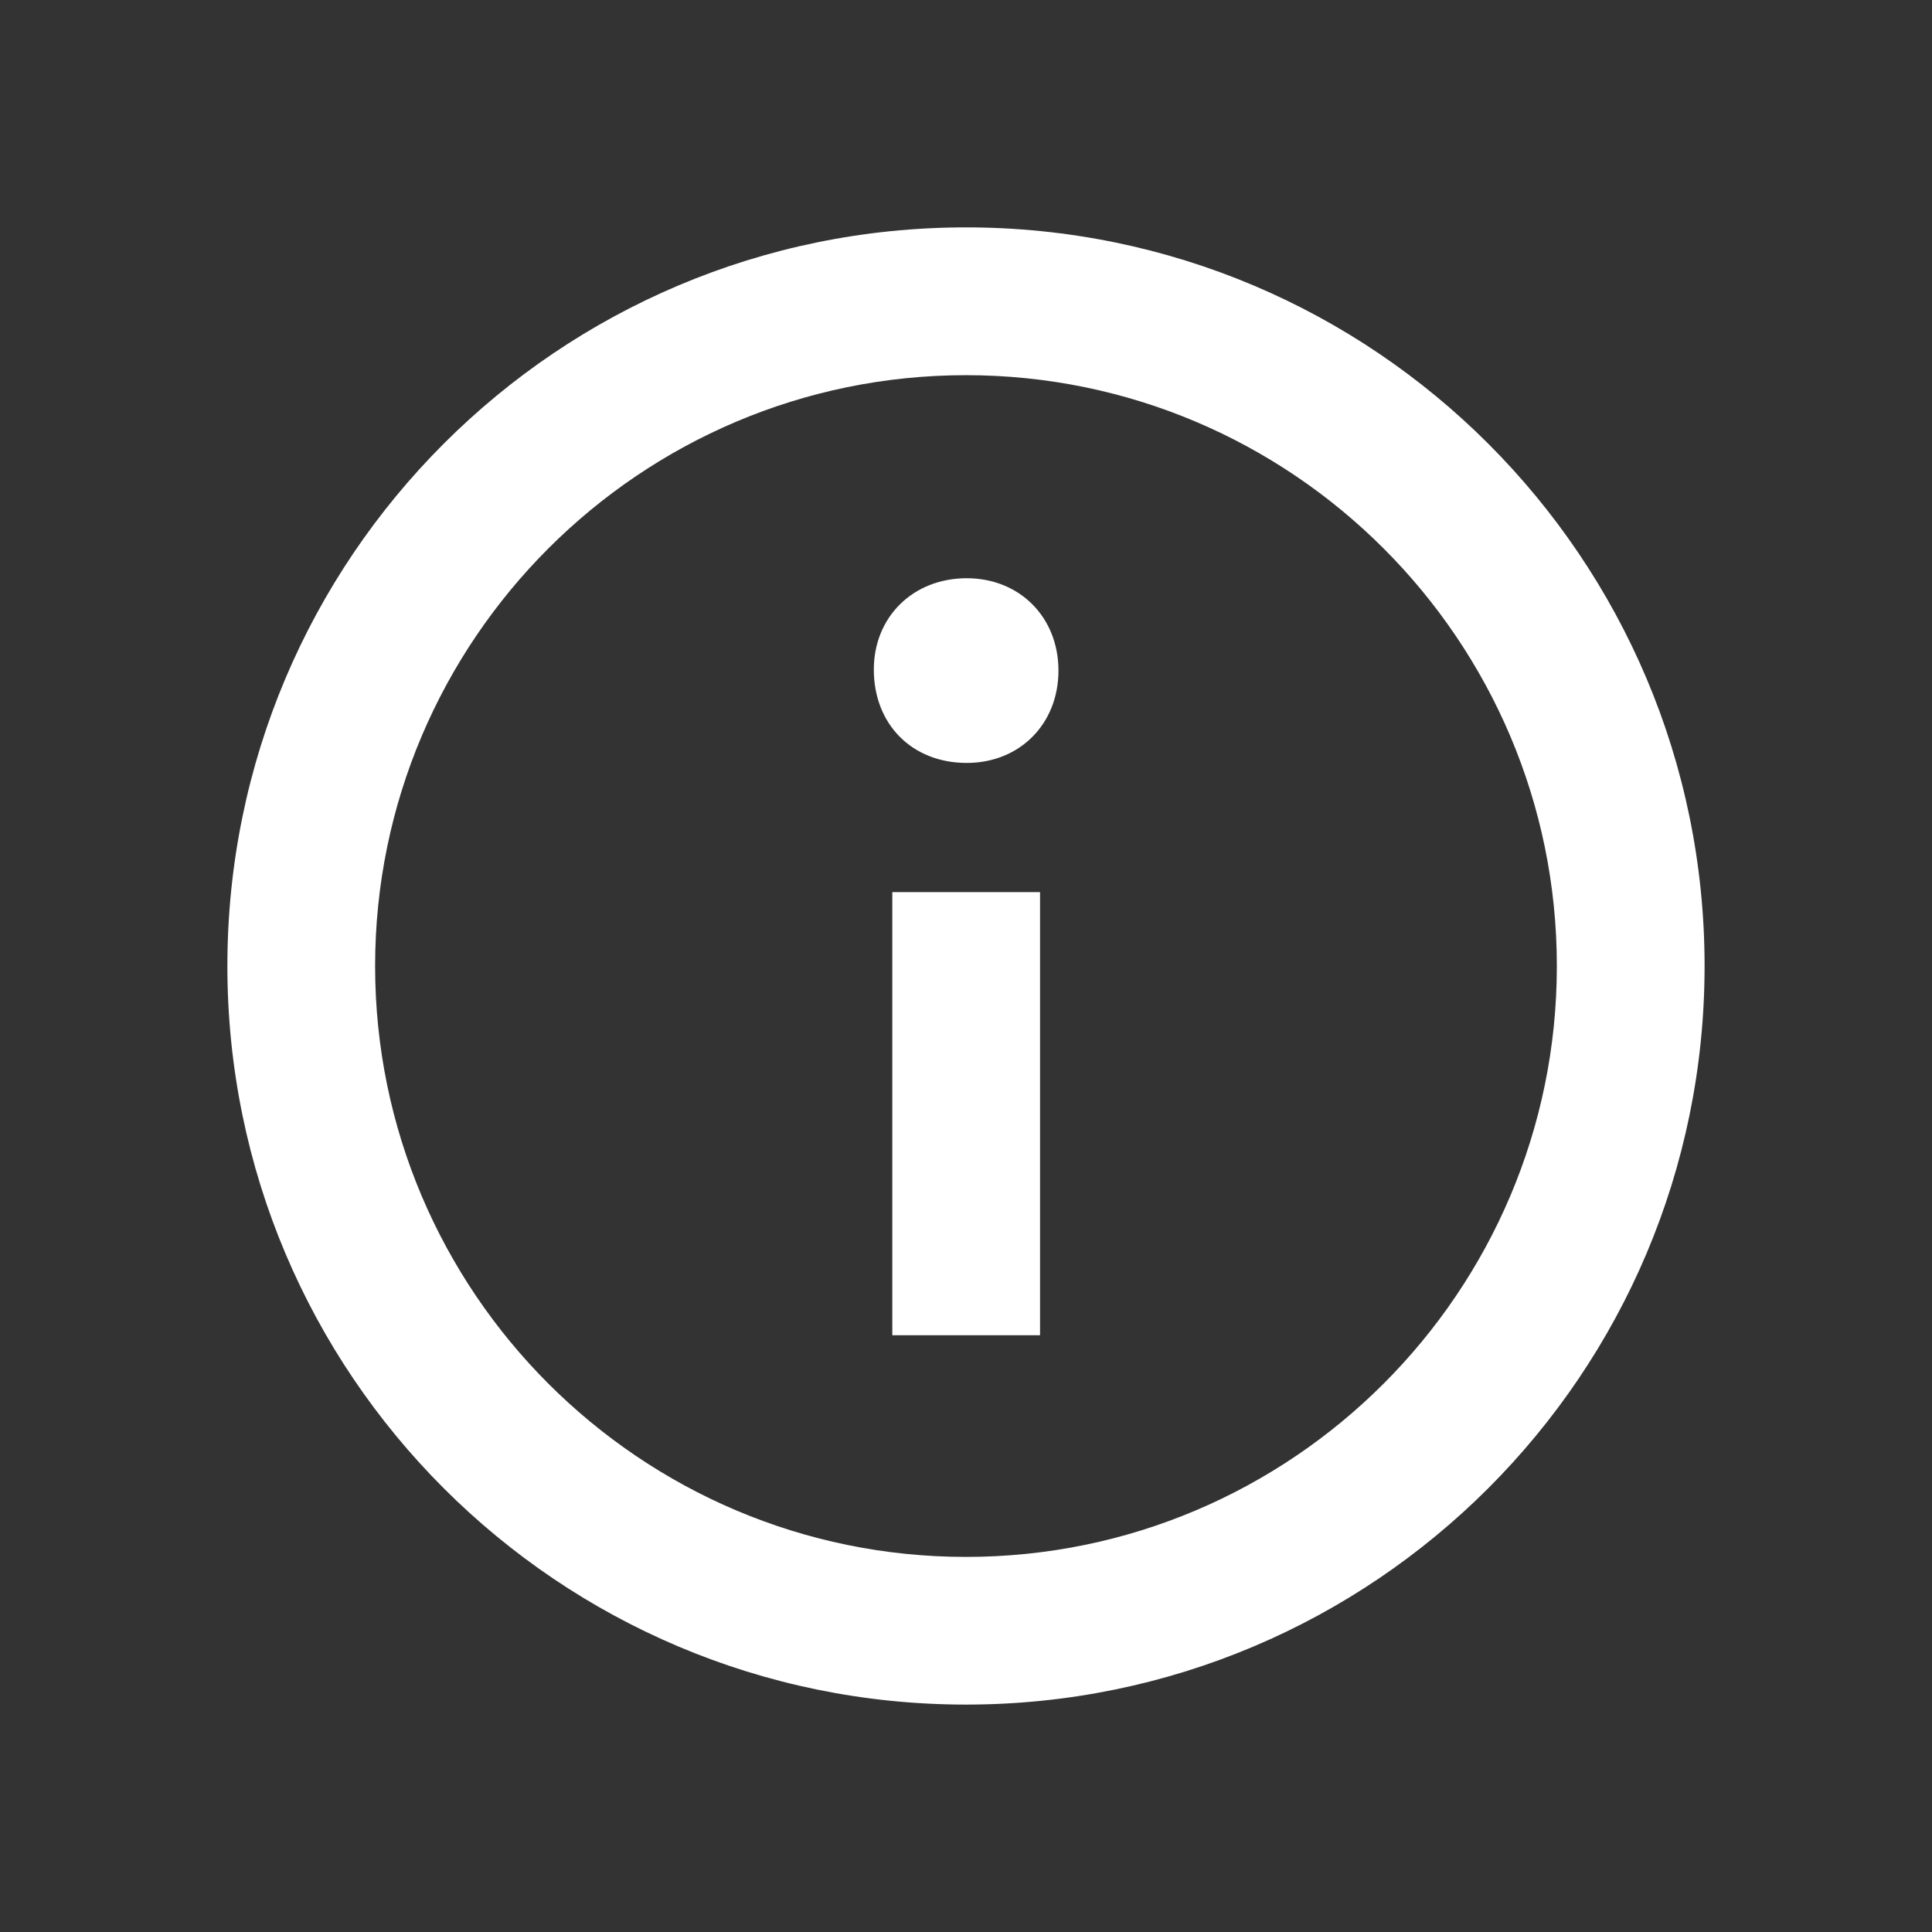
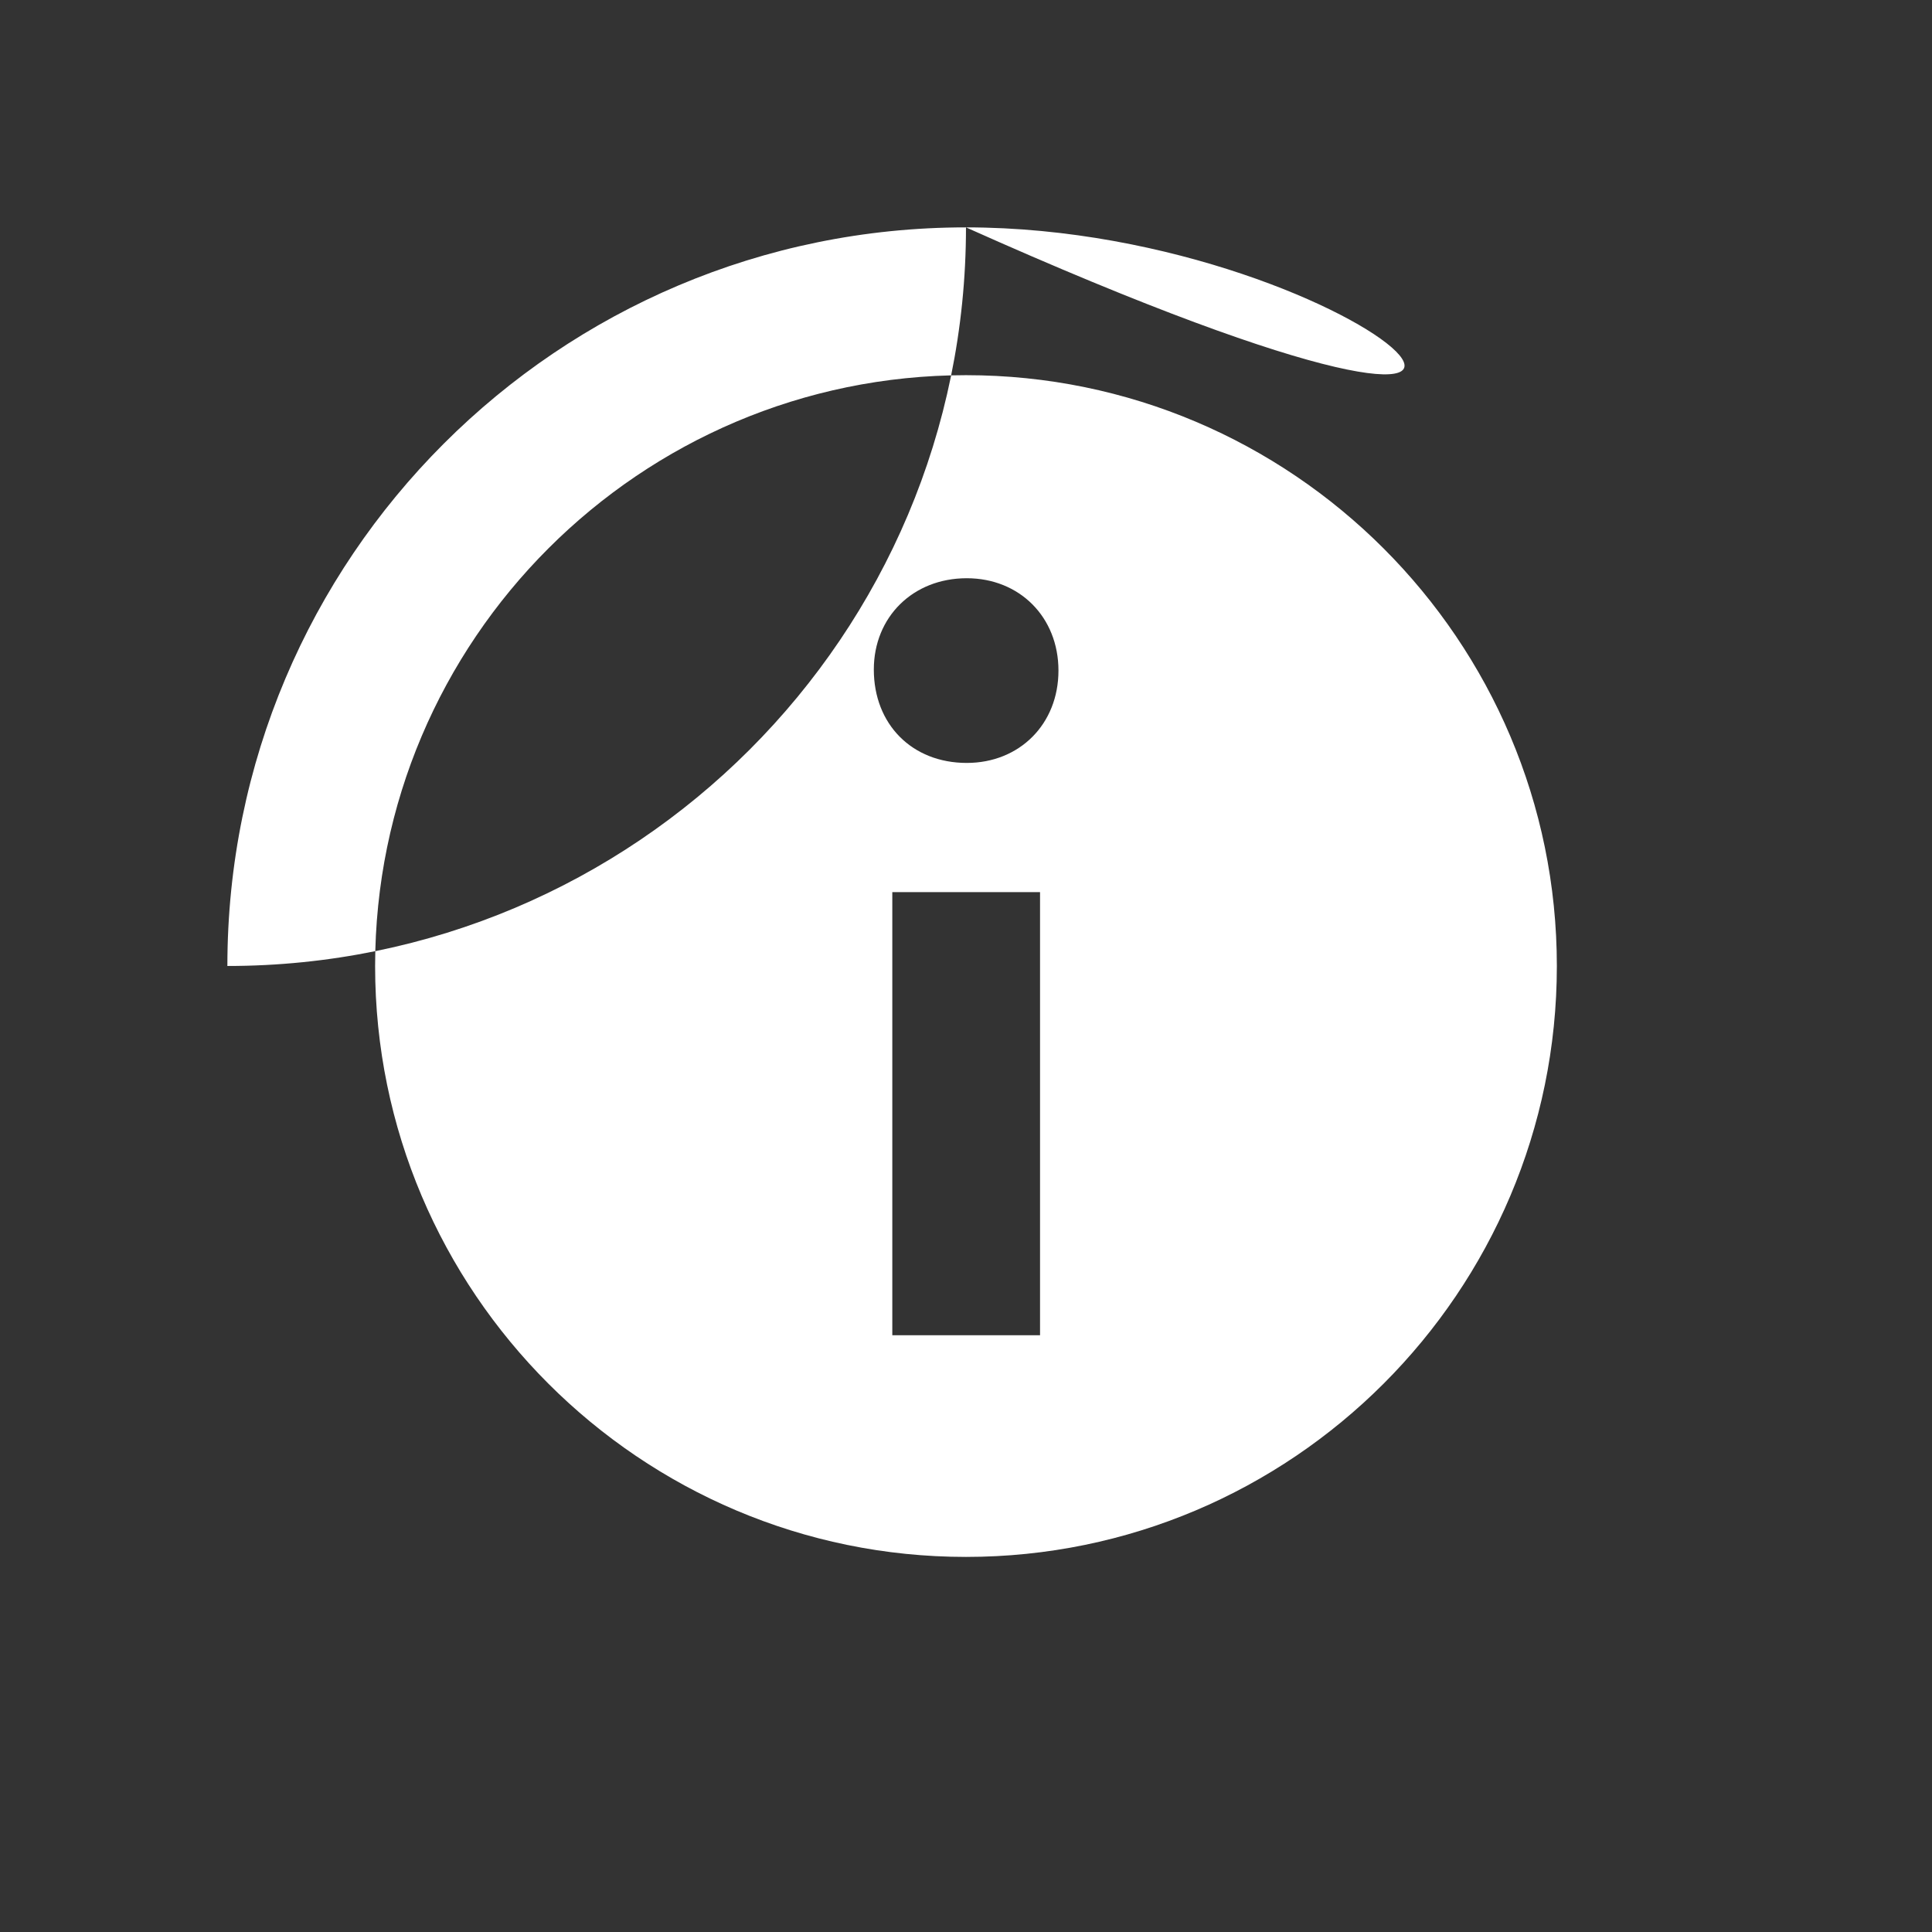
<svg xmlns="http://www.w3.org/2000/svg" version="1.1" id="Layer_1" x="0px" y="0px" viewBox="0 0 300 300" style="enable-background:new 0 0 300 300;" xml:space="preserve">
  <rect x="0" y="0" width="300" height="300" fill="#333333" stroke="none" />
  <style type="text/css">
	.st0{fill-rule:evenodd;clip-rule:evenodd;fill:#FFFFFF;}
</style>
  <g id="Page-1">
    <g id="about-white" transform="translate(42.667, 42.667)">
-       <path id="Shape" class="st0" d="M107.33-7.36C43.99-7.36-7.36,43.99-7.36,107.33c0,63.34,51.35,114.69,114.69,114.69    c63.34,0,114.69-51.35,114.69-114.69C222.02,43.99,170.68-7.36,107.33-7.36z M107.33,199.09c-50.59,0-91.75-41.16-91.75-91.75    s41.16-91.75,91.75-91.75c50.59,0,91.75,41.16,91.75,91.75S157.93,199.09,107.33,199.09z M121.69,61.46    c0,8.32-6.05,14.34-14.24,14.34c-8.52,0-14.43-6.02-14.43-14.5c0-8.15,6.07-14.18,14.43-14.18    C115.64,47.12,121.69,53.15,121.69,61.46z M95.89,95.86h22.94v68.81H95.89V95.86z" />
+       <path id="Shape" class="st0" d="M107.33-7.36C43.99-7.36-7.36,43.99-7.36,107.33c63.34,0,114.69-51.35,114.69-114.69C222.02,43.99,170.68-7.36,107.33-7.36z M107.33,199.09c-50.59,0-91.75-41.16-91.75-91.75    s41.16-91.75,91.75-91.75c50.59,0,91.75,41.16,91.75,91.75S157.93,199.09,107.33,199.09z M121.69,61.46    c0,8.32-6.05,14.34-14.24,14.34c-8.52,0-14.43-6.02-14.43-14.5c0-8.15,6.07-14.18,14.43-14.18    C115.64,47.12,121.69,53.15,121.69,61.46z M95.89,95.86h22.94v68.81H95.89V95.86z" />
    </g>
  </g>
</svg>